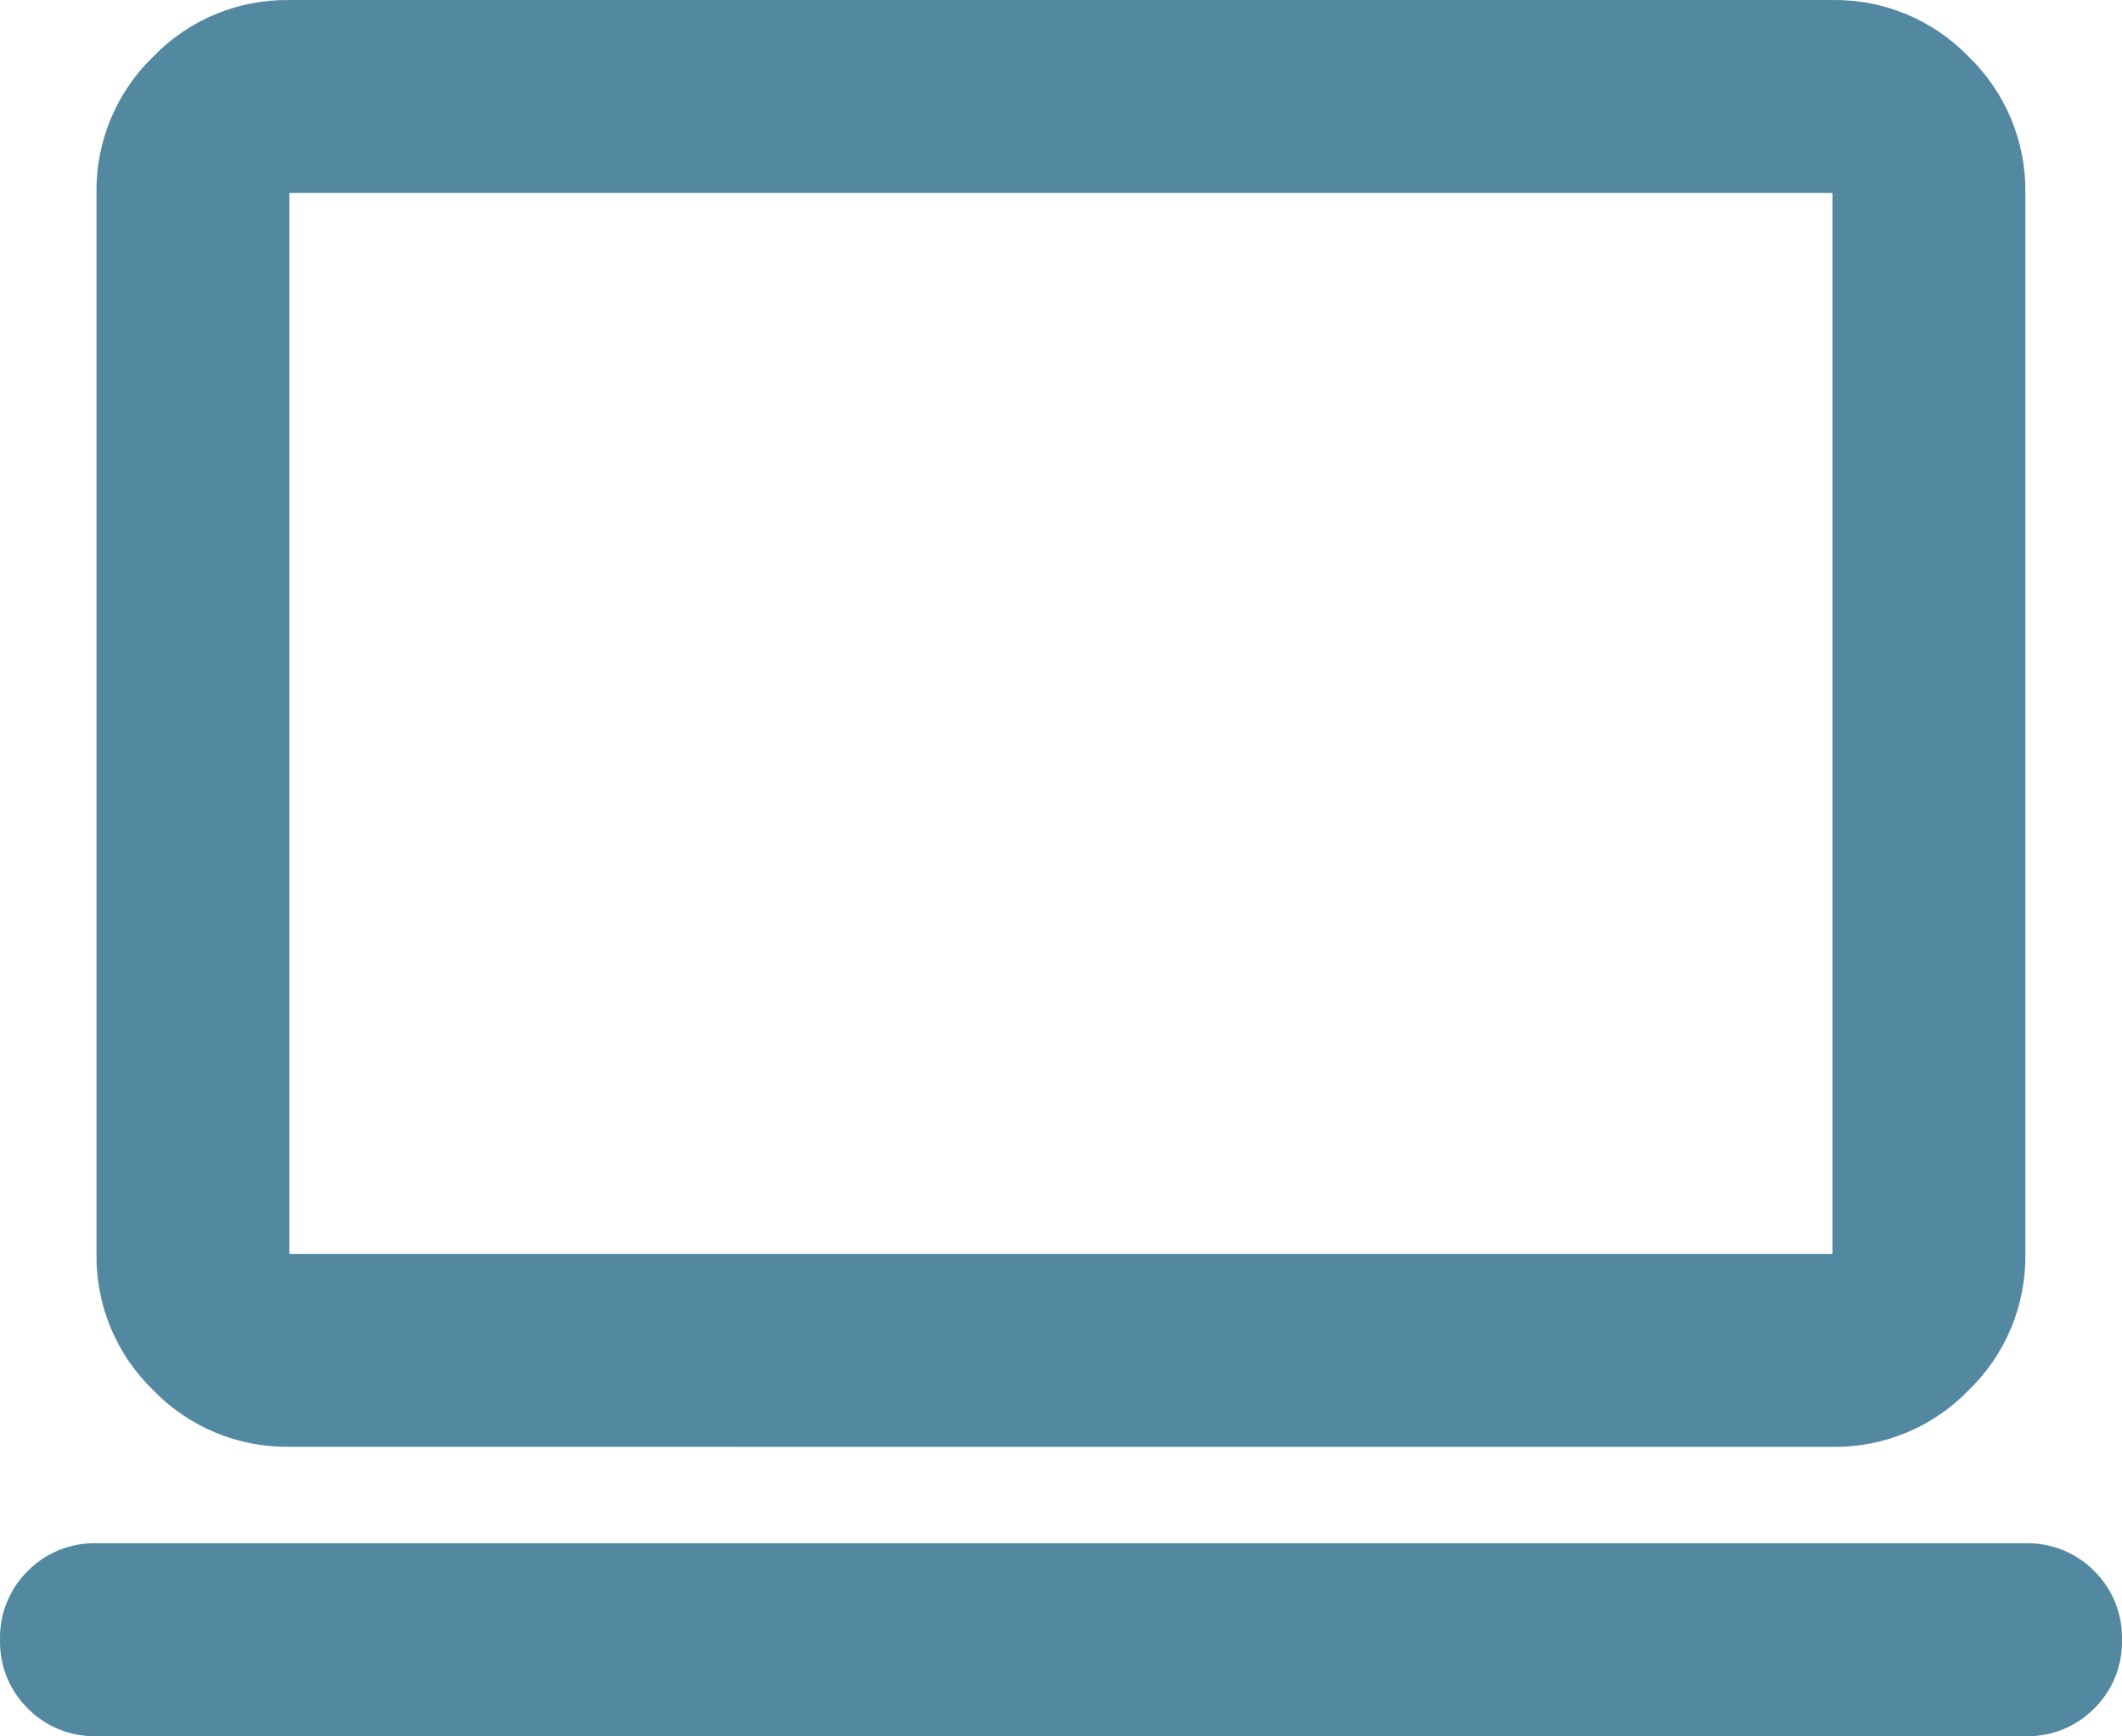
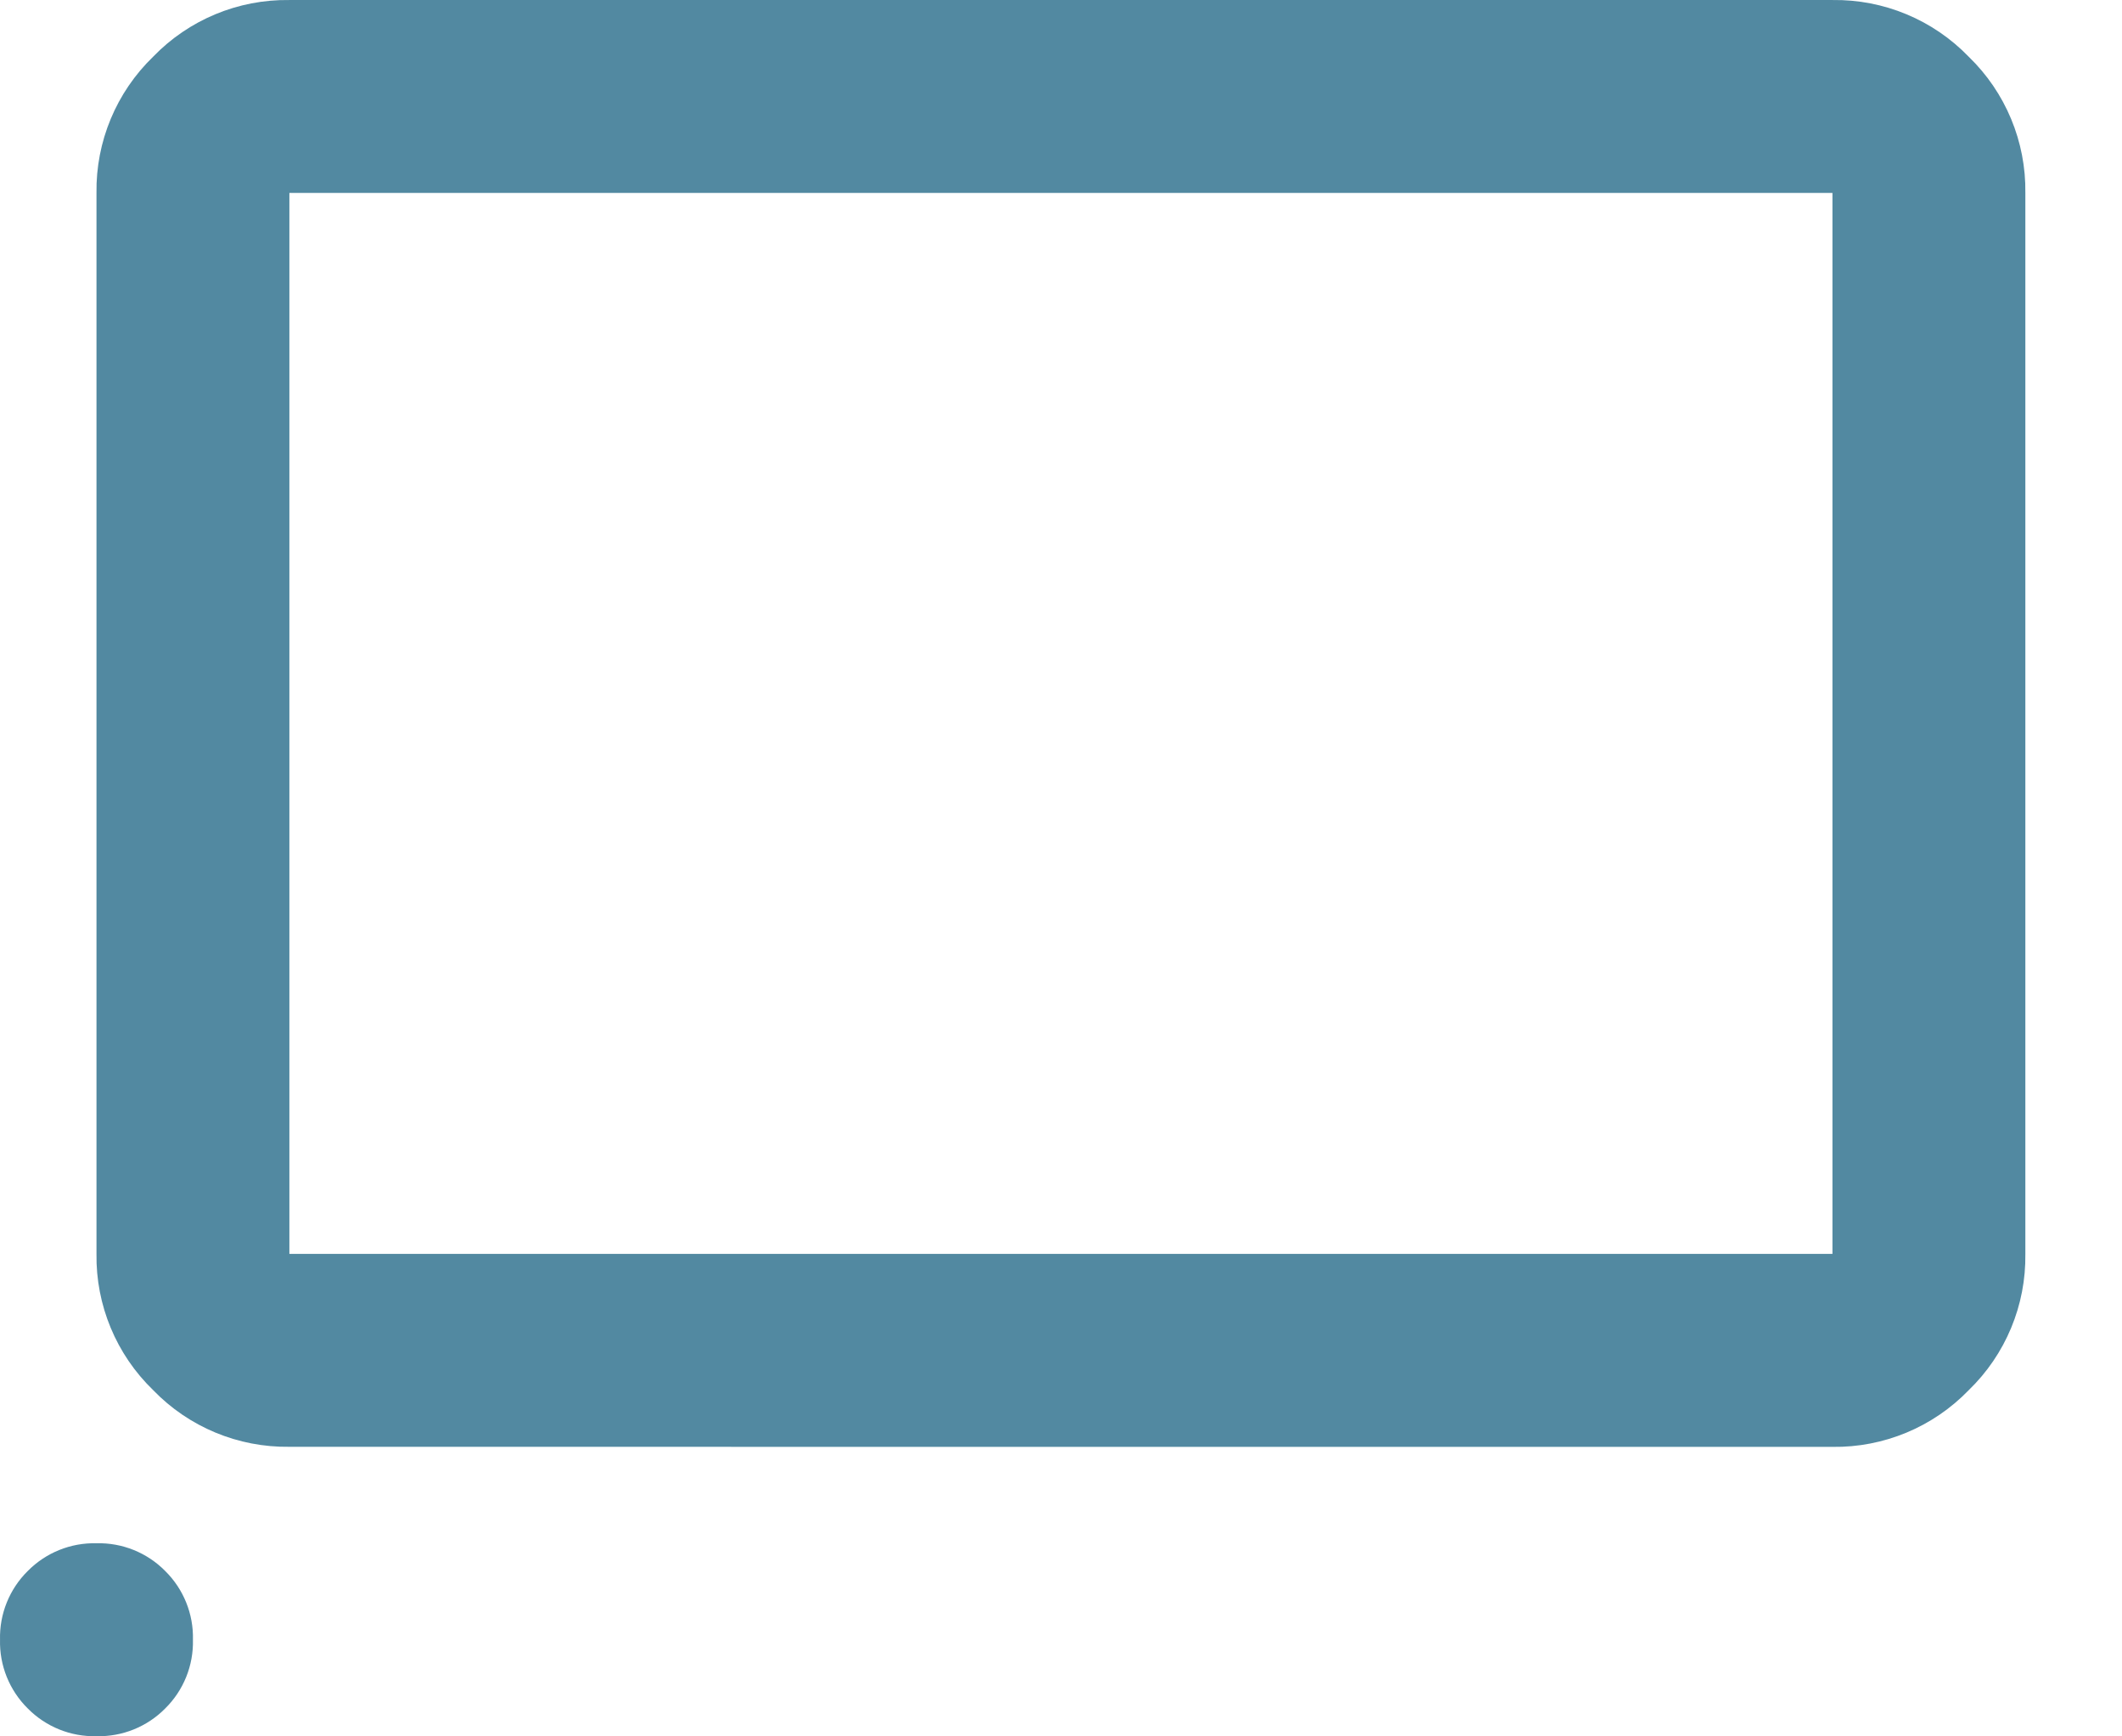
<svg xmlns="http://www.w3.org/2000/svg" id="Layer_2" data-name="Layer 2" width="193.738" height="158.498" viewBox="0 0 193.738 158.498">
  <defs>
    <style>
      .cls-1 {
        fill: #5289a1;
      }
    </style>
  </defs>
  <g id="Layer_1-2" data-name="Layer 1">
-     <path id="Compute" class="cls-1" d="m8.809,158.495c-2.352.06-4.623-.857-6.274-2.532-1.675-1.652-2.592-3.923-2.532-6.274-.06-2.351.857-4.623,2.532-6.274,1.651-1.675,3.923-2.591,6.274-2.532h176.12c2.352-.06,4.623.857,6.274,2.532,1.675,1.652,2.592,3.923,2.532,6.274.06,2.351-.856,4.623-2.532,6.274-1.651,1.675-3.923,2.591-6.274,2.532H8.809Zm17.612-26.418c-4.683.067-9.185-1.805-12.438-5.174-3.368-3.254-5.241-7.756-5.174-12.439V17.614c-.067-4.683,1.806-9.184,5.174-12.439C17.236,1.807,21.738-.065,26.421.002h140.881c4.683-.067,9.185,1.805,12.438,5.174,3.368,3.254,5.241,7.756,5.174,12.439v96.856c.067,4.683-1.805,9.185-5.174,12.439-3.254,3.368-7.756,5.241-12.438,5.174l-140.881-.005Zm0-17.612h140.881V17.614H26.421v96.851Z" />
+     <path id="Compute" class="cls-1" d="m8.809,158.495c-2.352.06-4.623-.857-6.274-2.532-1.675-1.652-2.592-3.923-2.532-6.274-.06-2.351.857-4.623,2.532-6.274,1.651-1.675,3.923-2.591,6.274-2.532c2.352-.06,4.623.857,6.274,2.532,1.675,1.652,2.592,3.923,2.532,6.274.06,2.351-.856,4.623-2.532,6.274-1.651,1.675-3.923,2.591-6.274,2.532H8.809Zm17.612-26.418c-4.683.067-9.185-1.805-12.438-5.174-3.368-3.254-5.241-7.756-5.174-12.439V17.614c-.067-4.683,1.806-9.184,5.174-12.439C17.236,1.807,21.738-.065,26.421.002h140.881c4.683-.067,9.185,1.805,12.438,5.174,3.368,3.254,5.241,7.756,5.174,12.439v96.856c.067,4.683-1.805,9.185-5.174,12.439-3.254,3.368-7.756,5.241-12.438,5.174l-140.881-.005Zm0-17.612h140.881V17.614H26.421v96.851Z" />
  </g>
</svg>